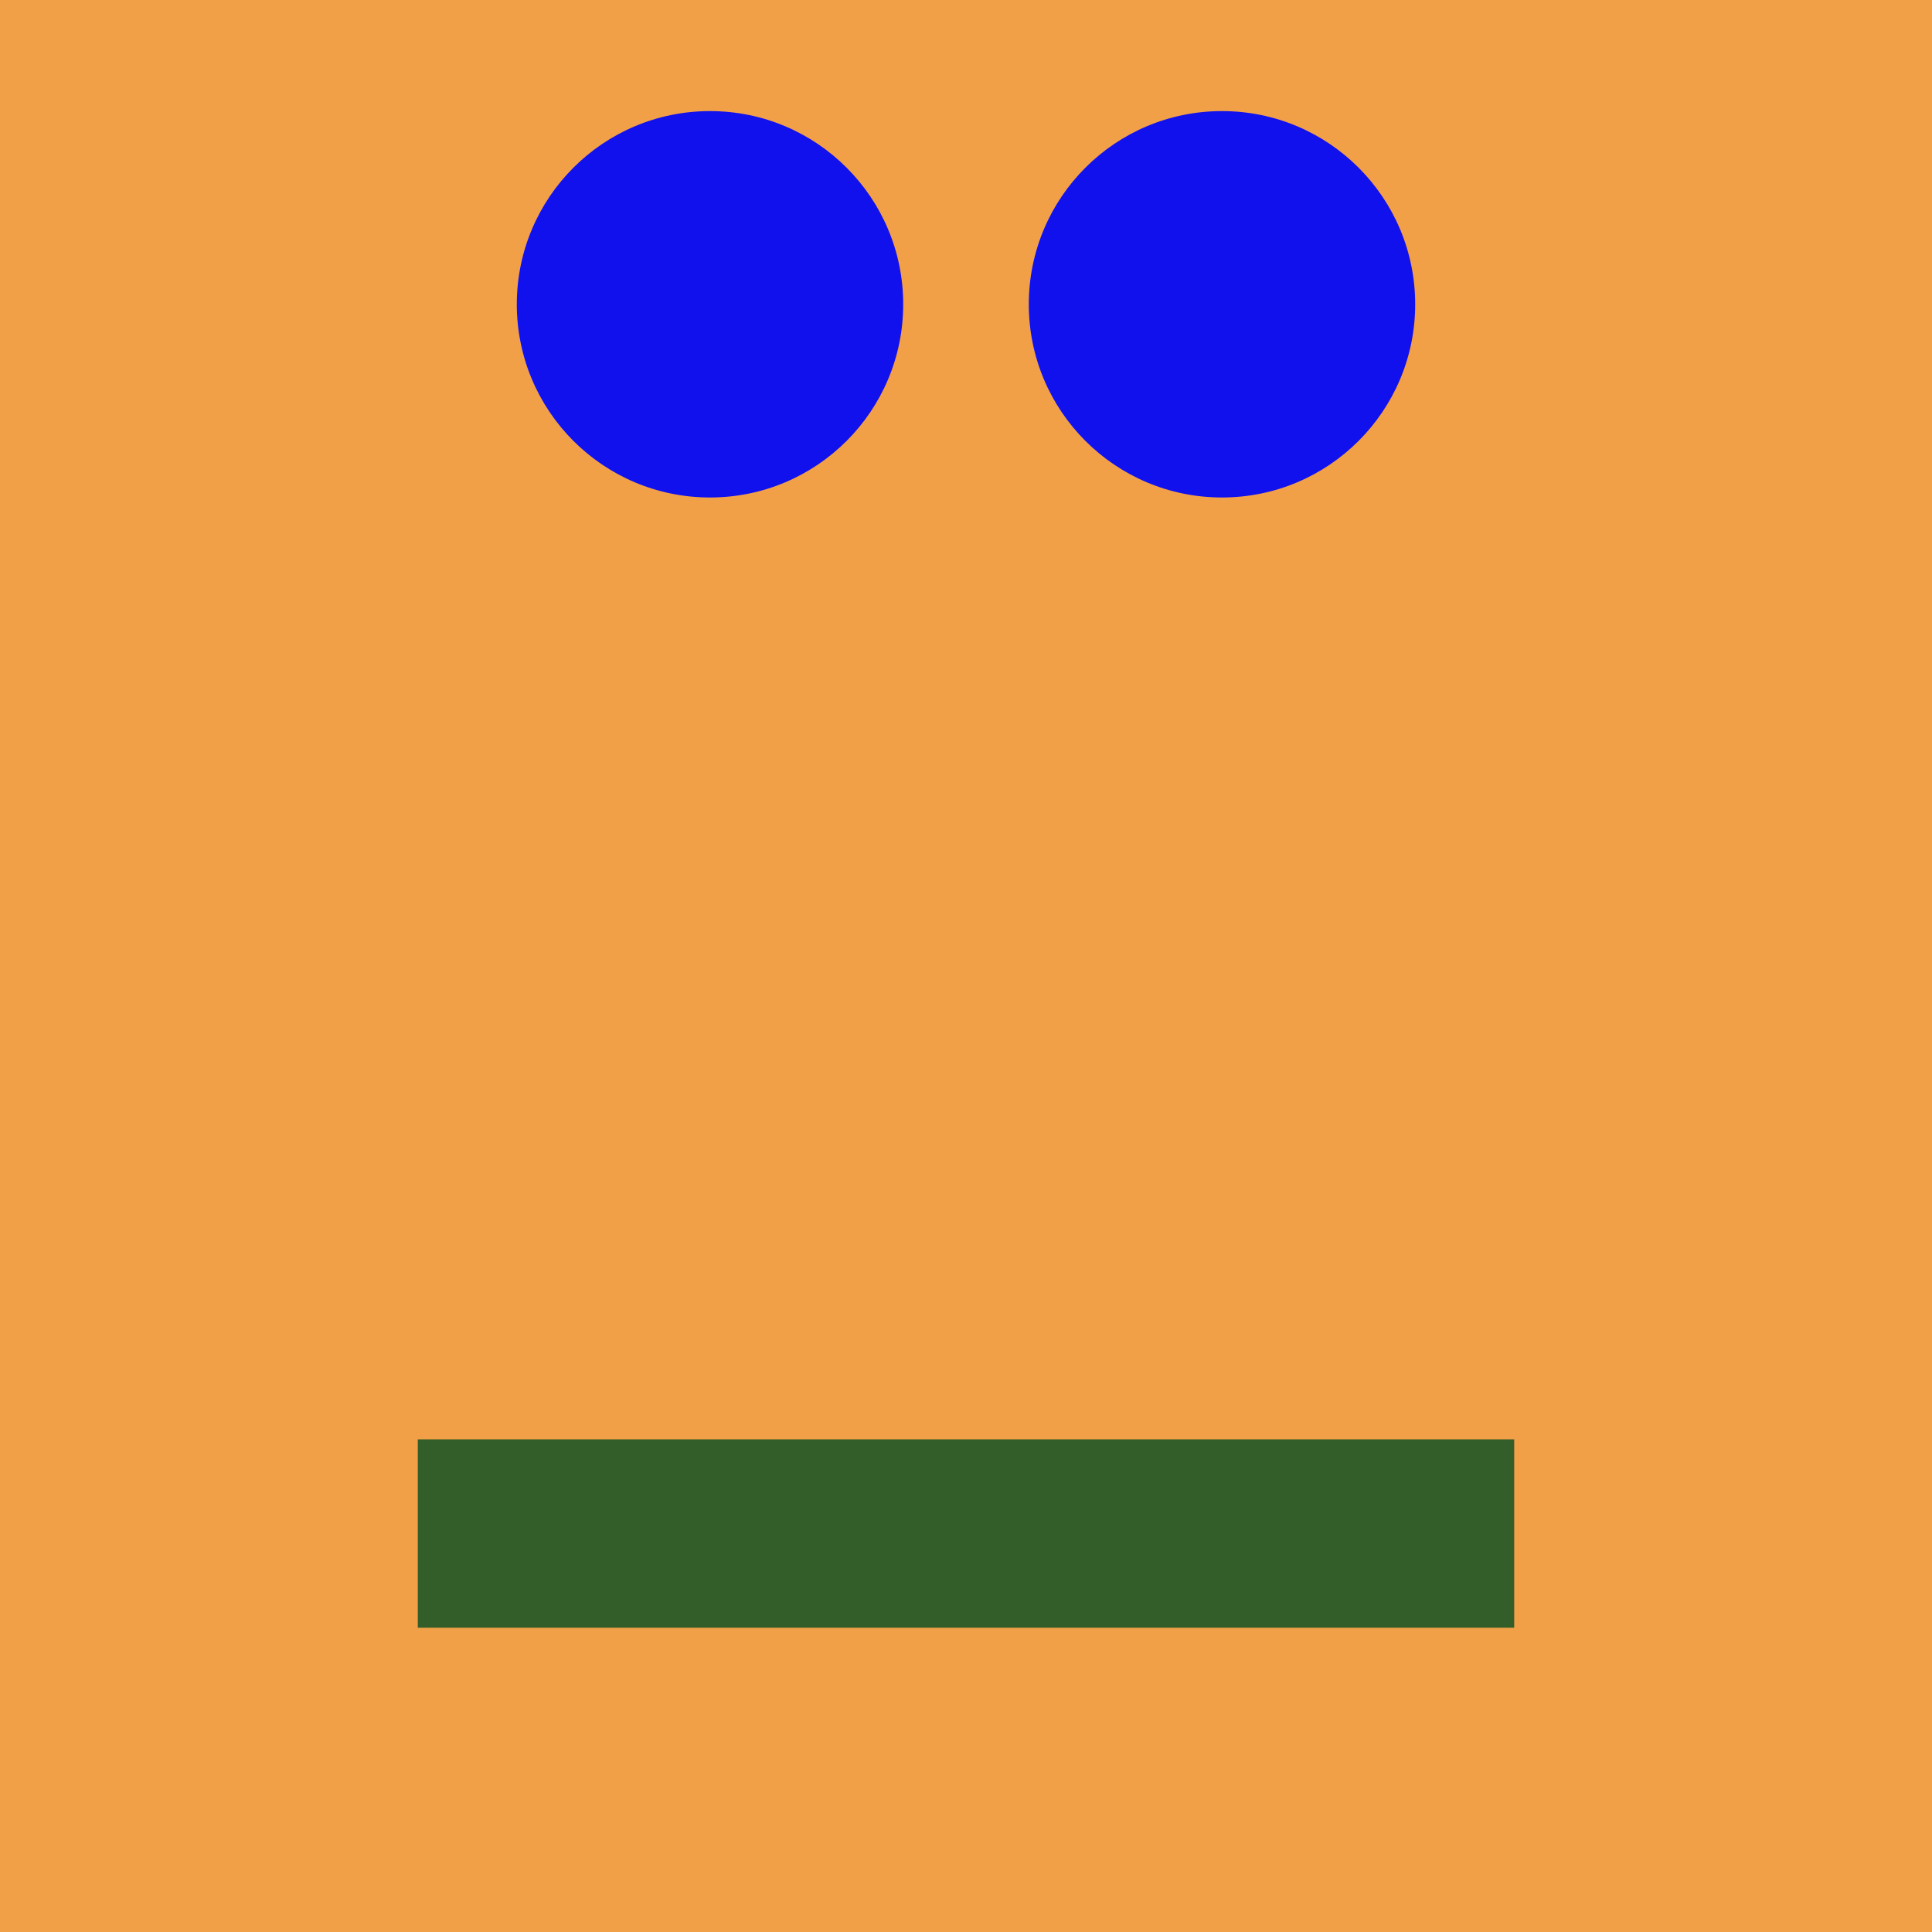
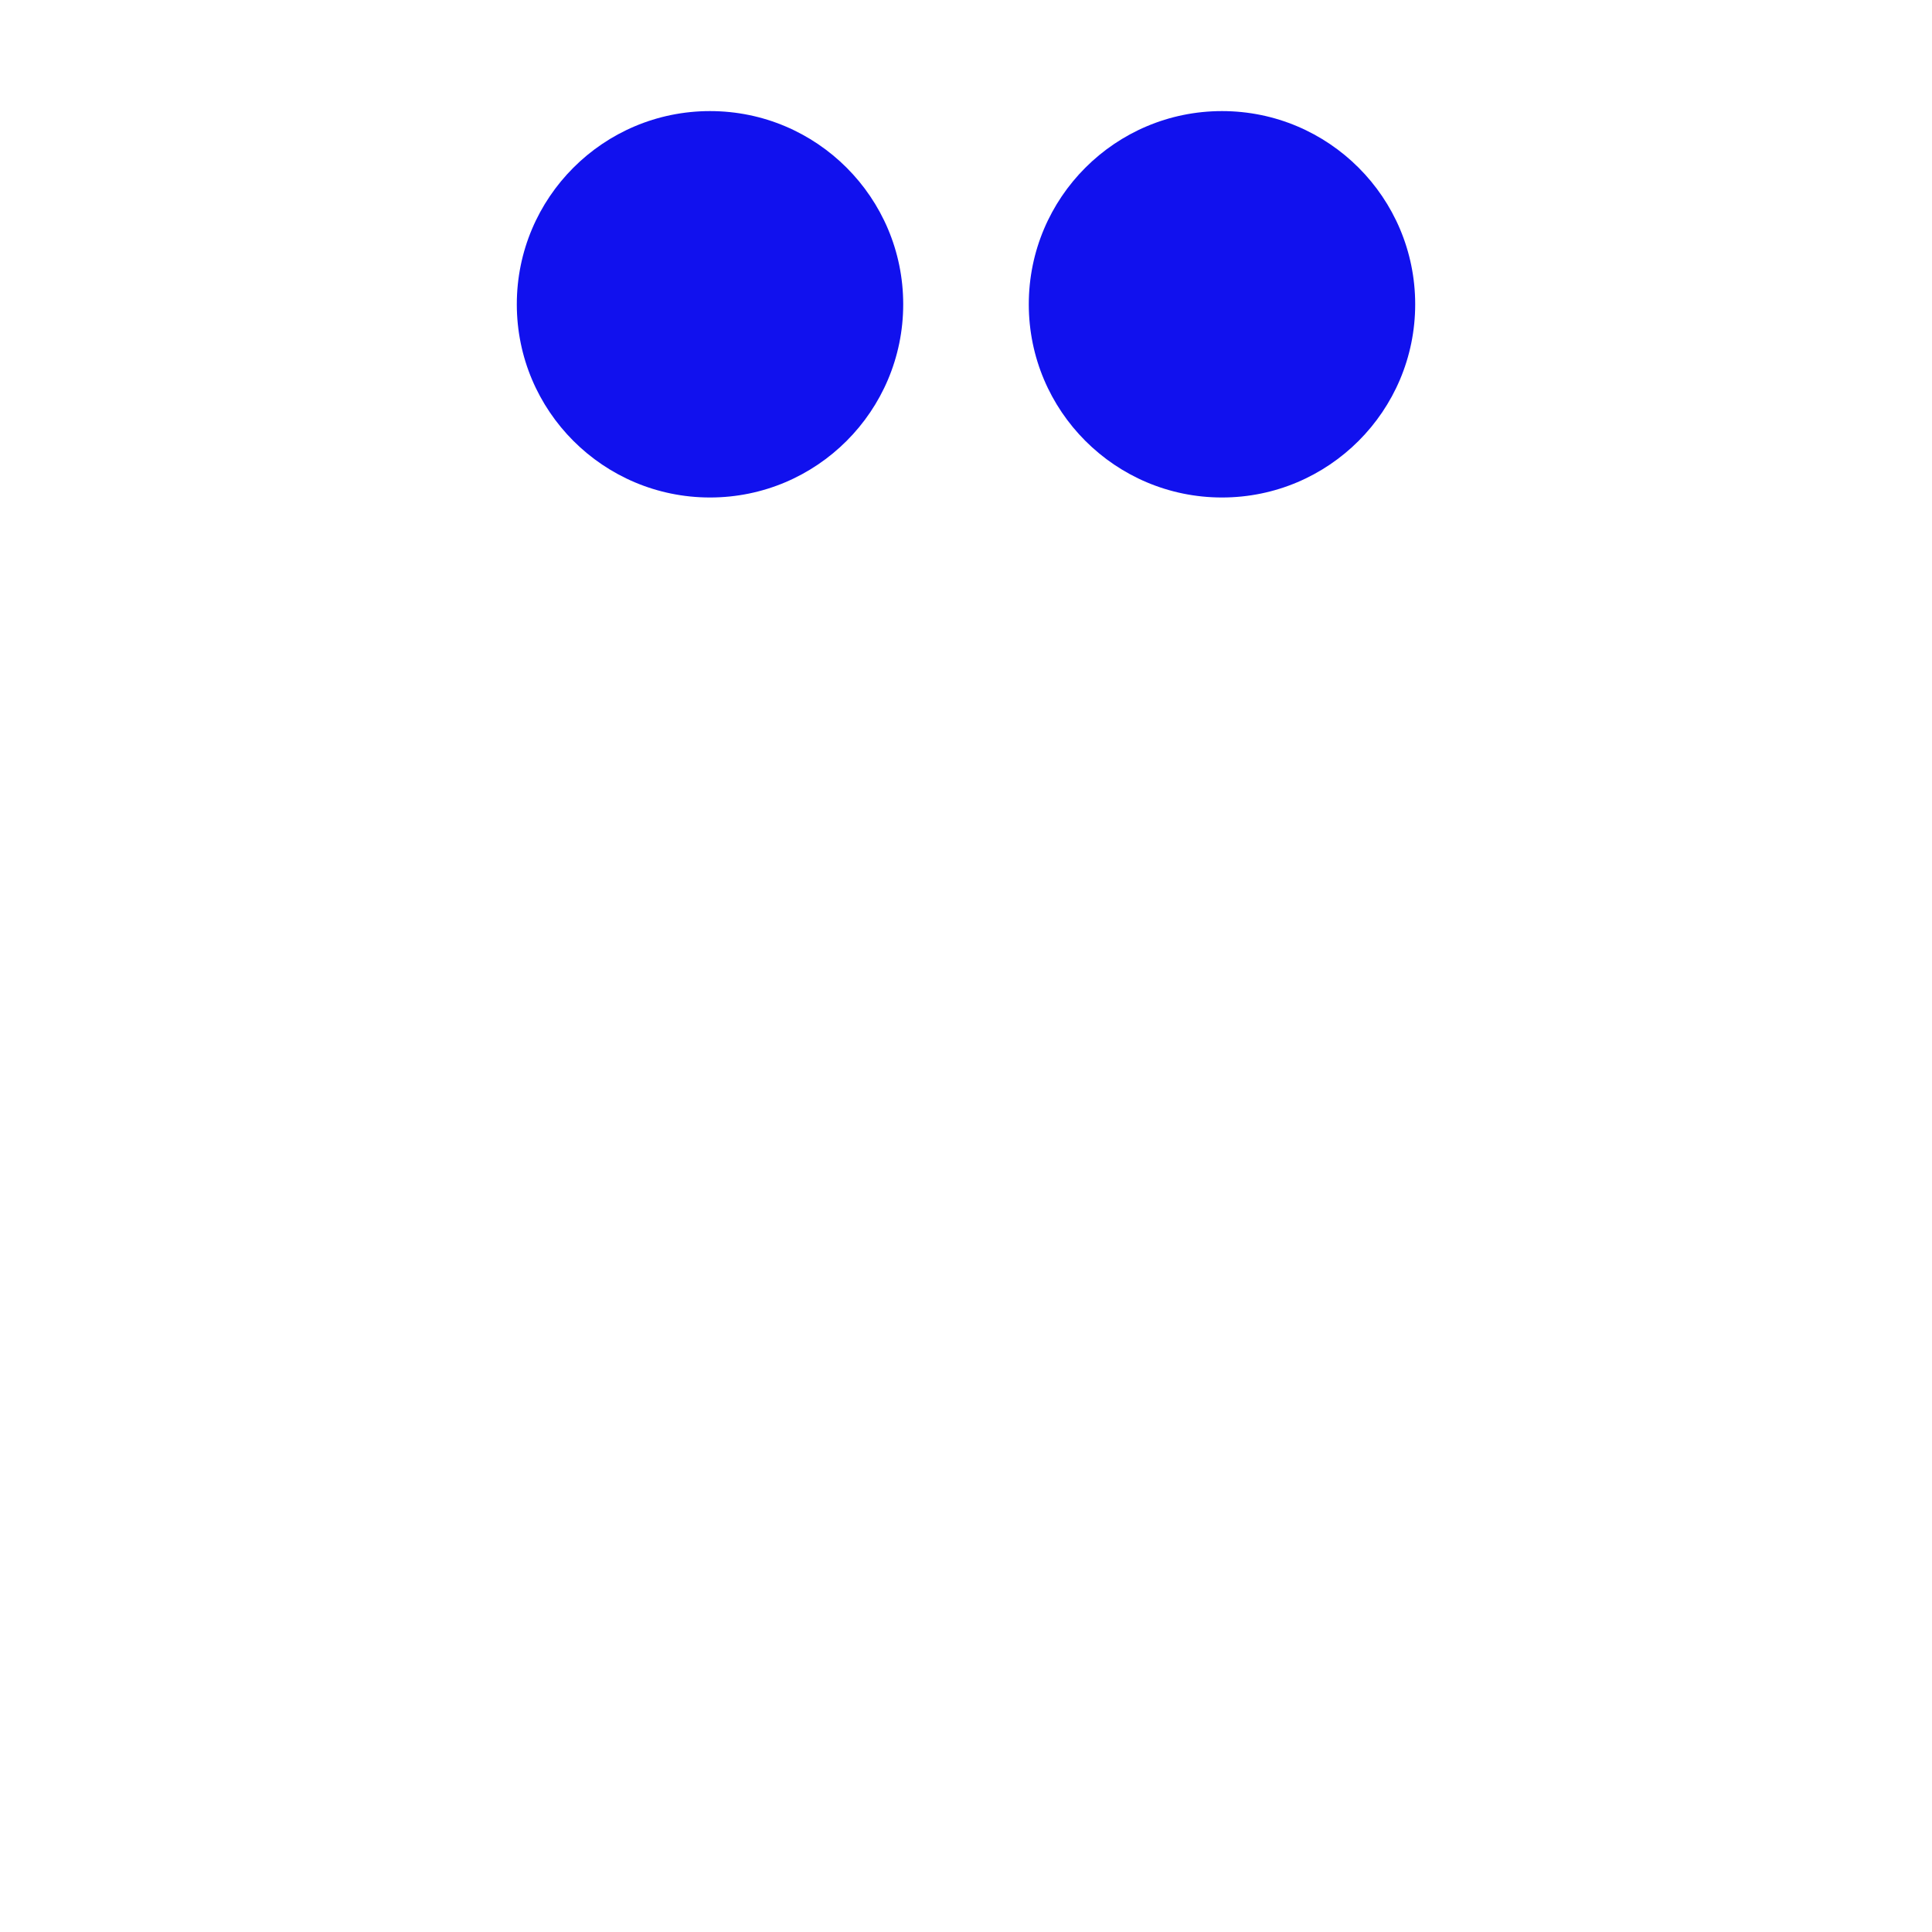
<svg xmlns="http://www.w3.org/2000/svg" viewBox="-200.0 -200.0 400 400">
  <defs>
</defs>
-   <rect x="-200.0" y="-200.0" width="400" height="400" fill="#f2a048" />
  <circle cx="-53" cy="-137" r="40" fill="#11e68" />
  <circle cx="53" cy="-137" r="40" fill="#11e68" />
-   <rect x="-113.5" y="98" width="227" height="39" fill="#335d29" />
</svg>